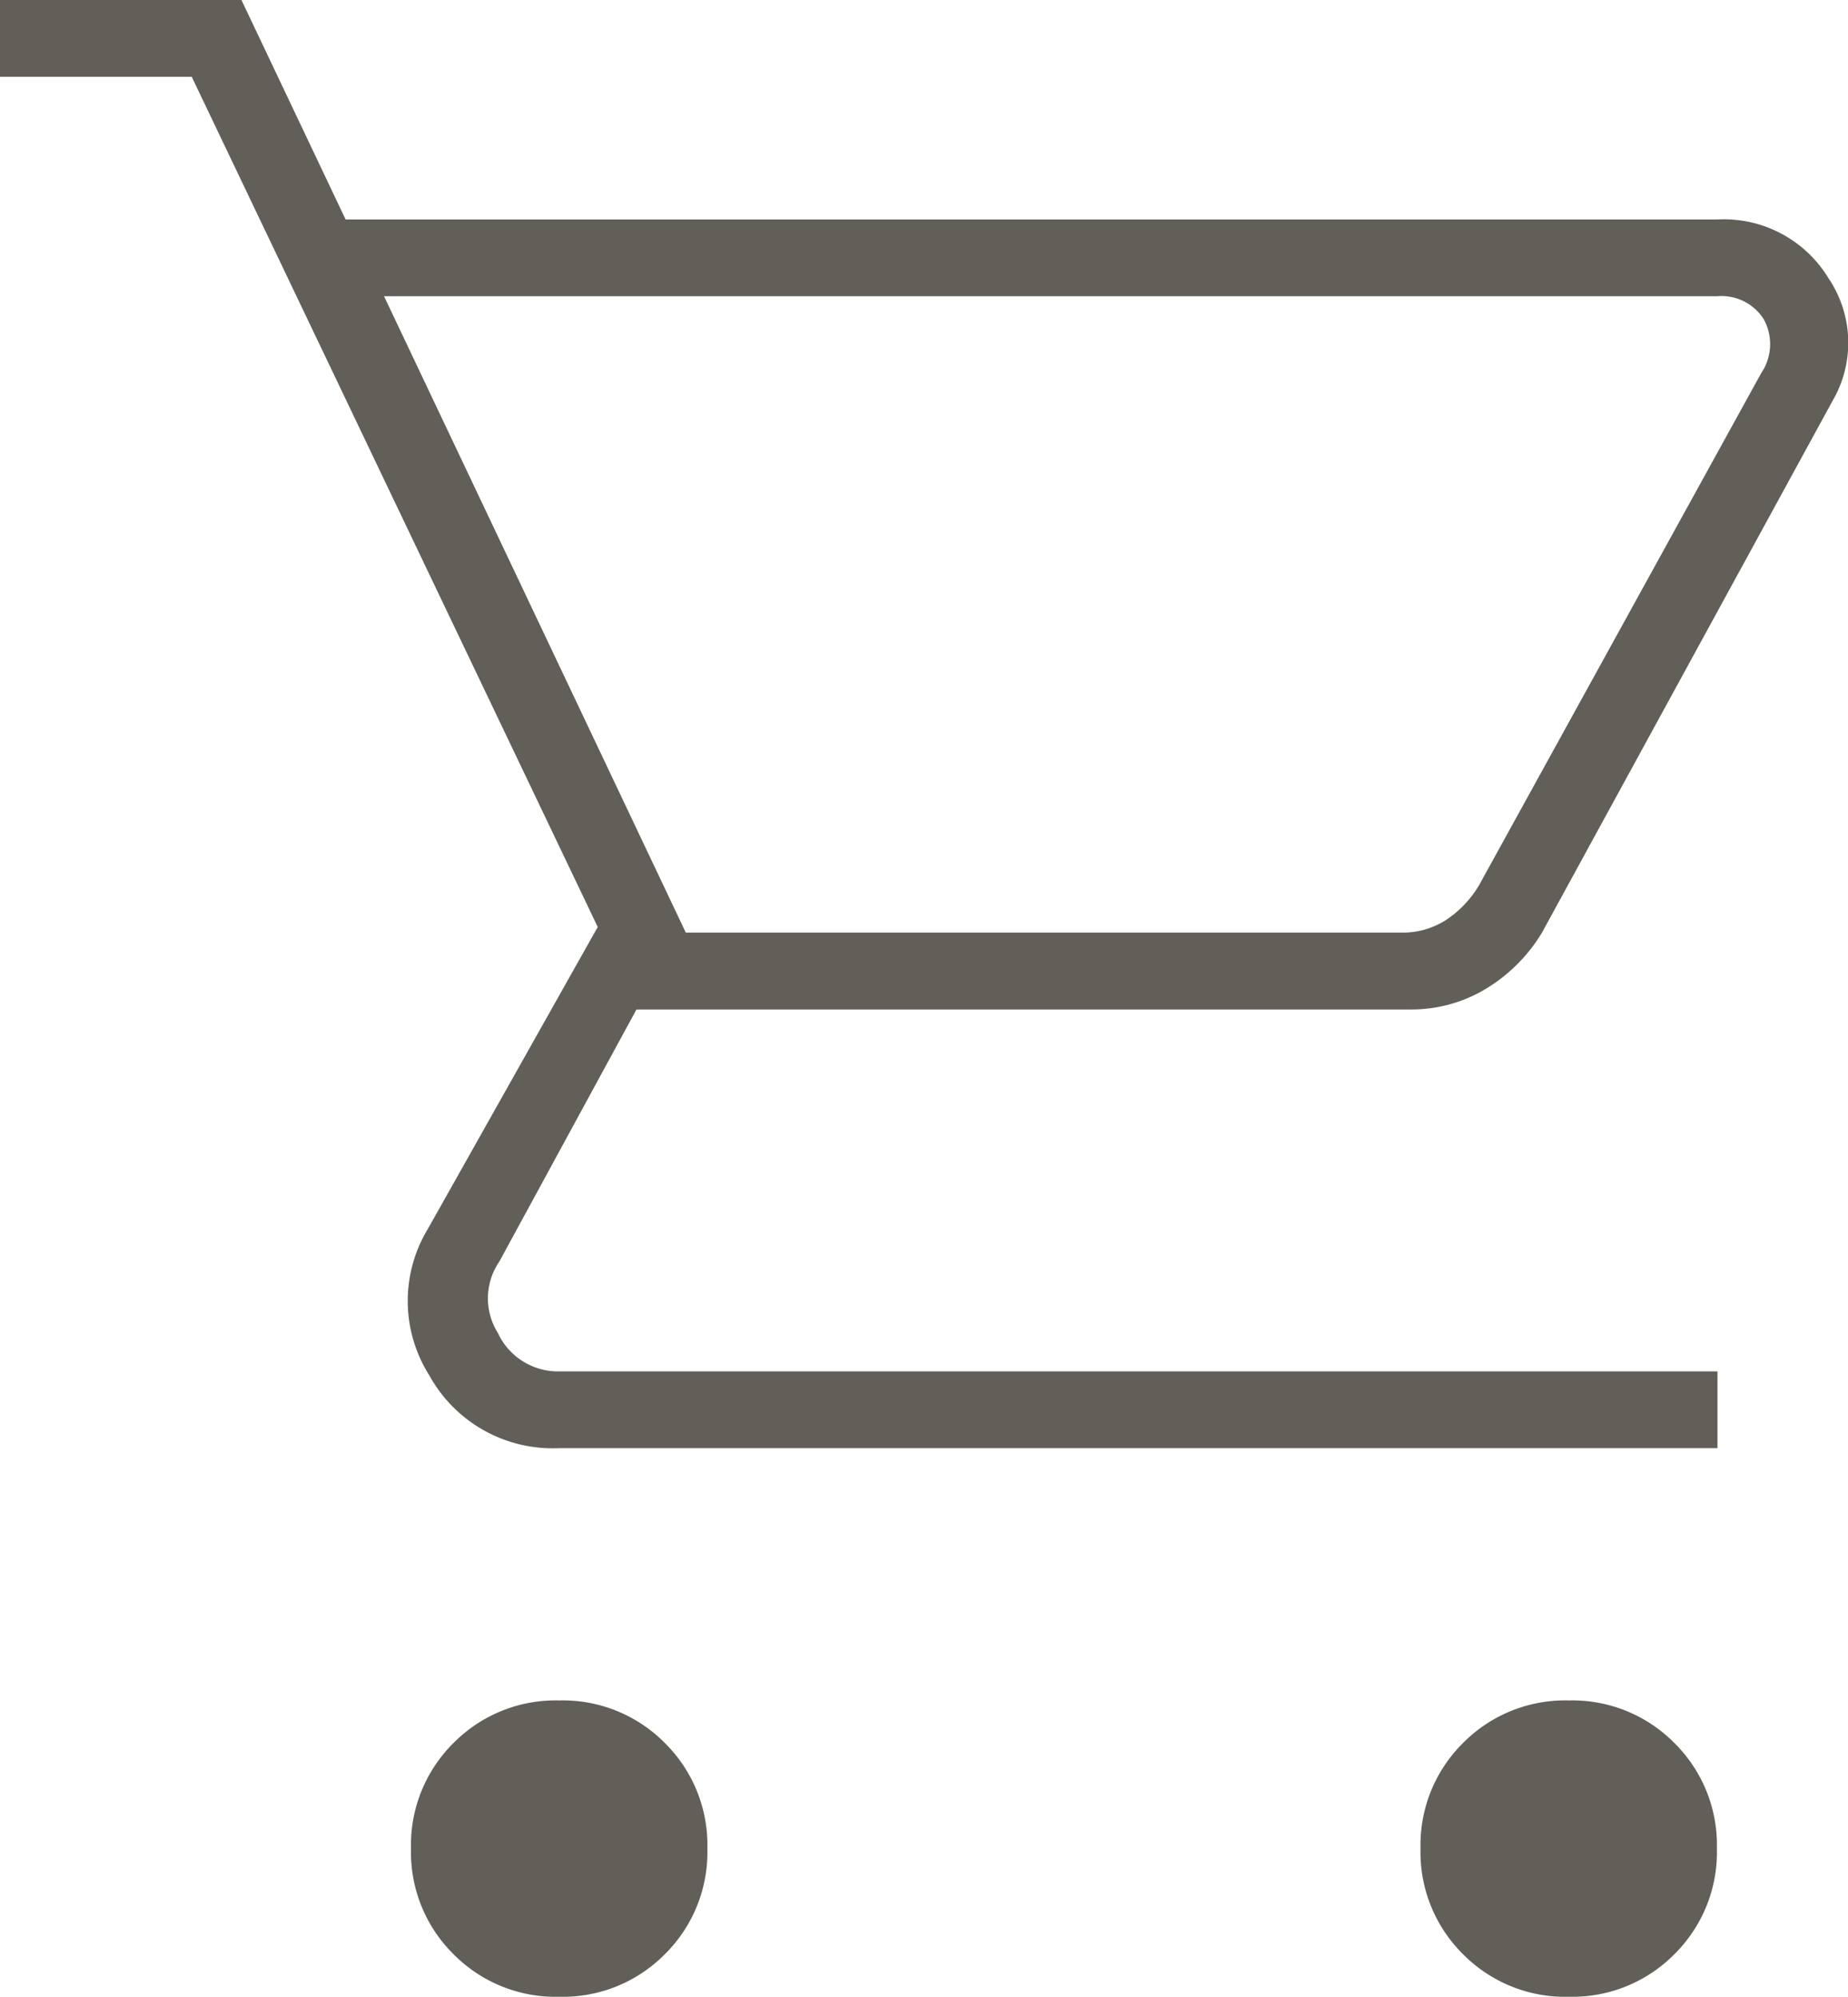
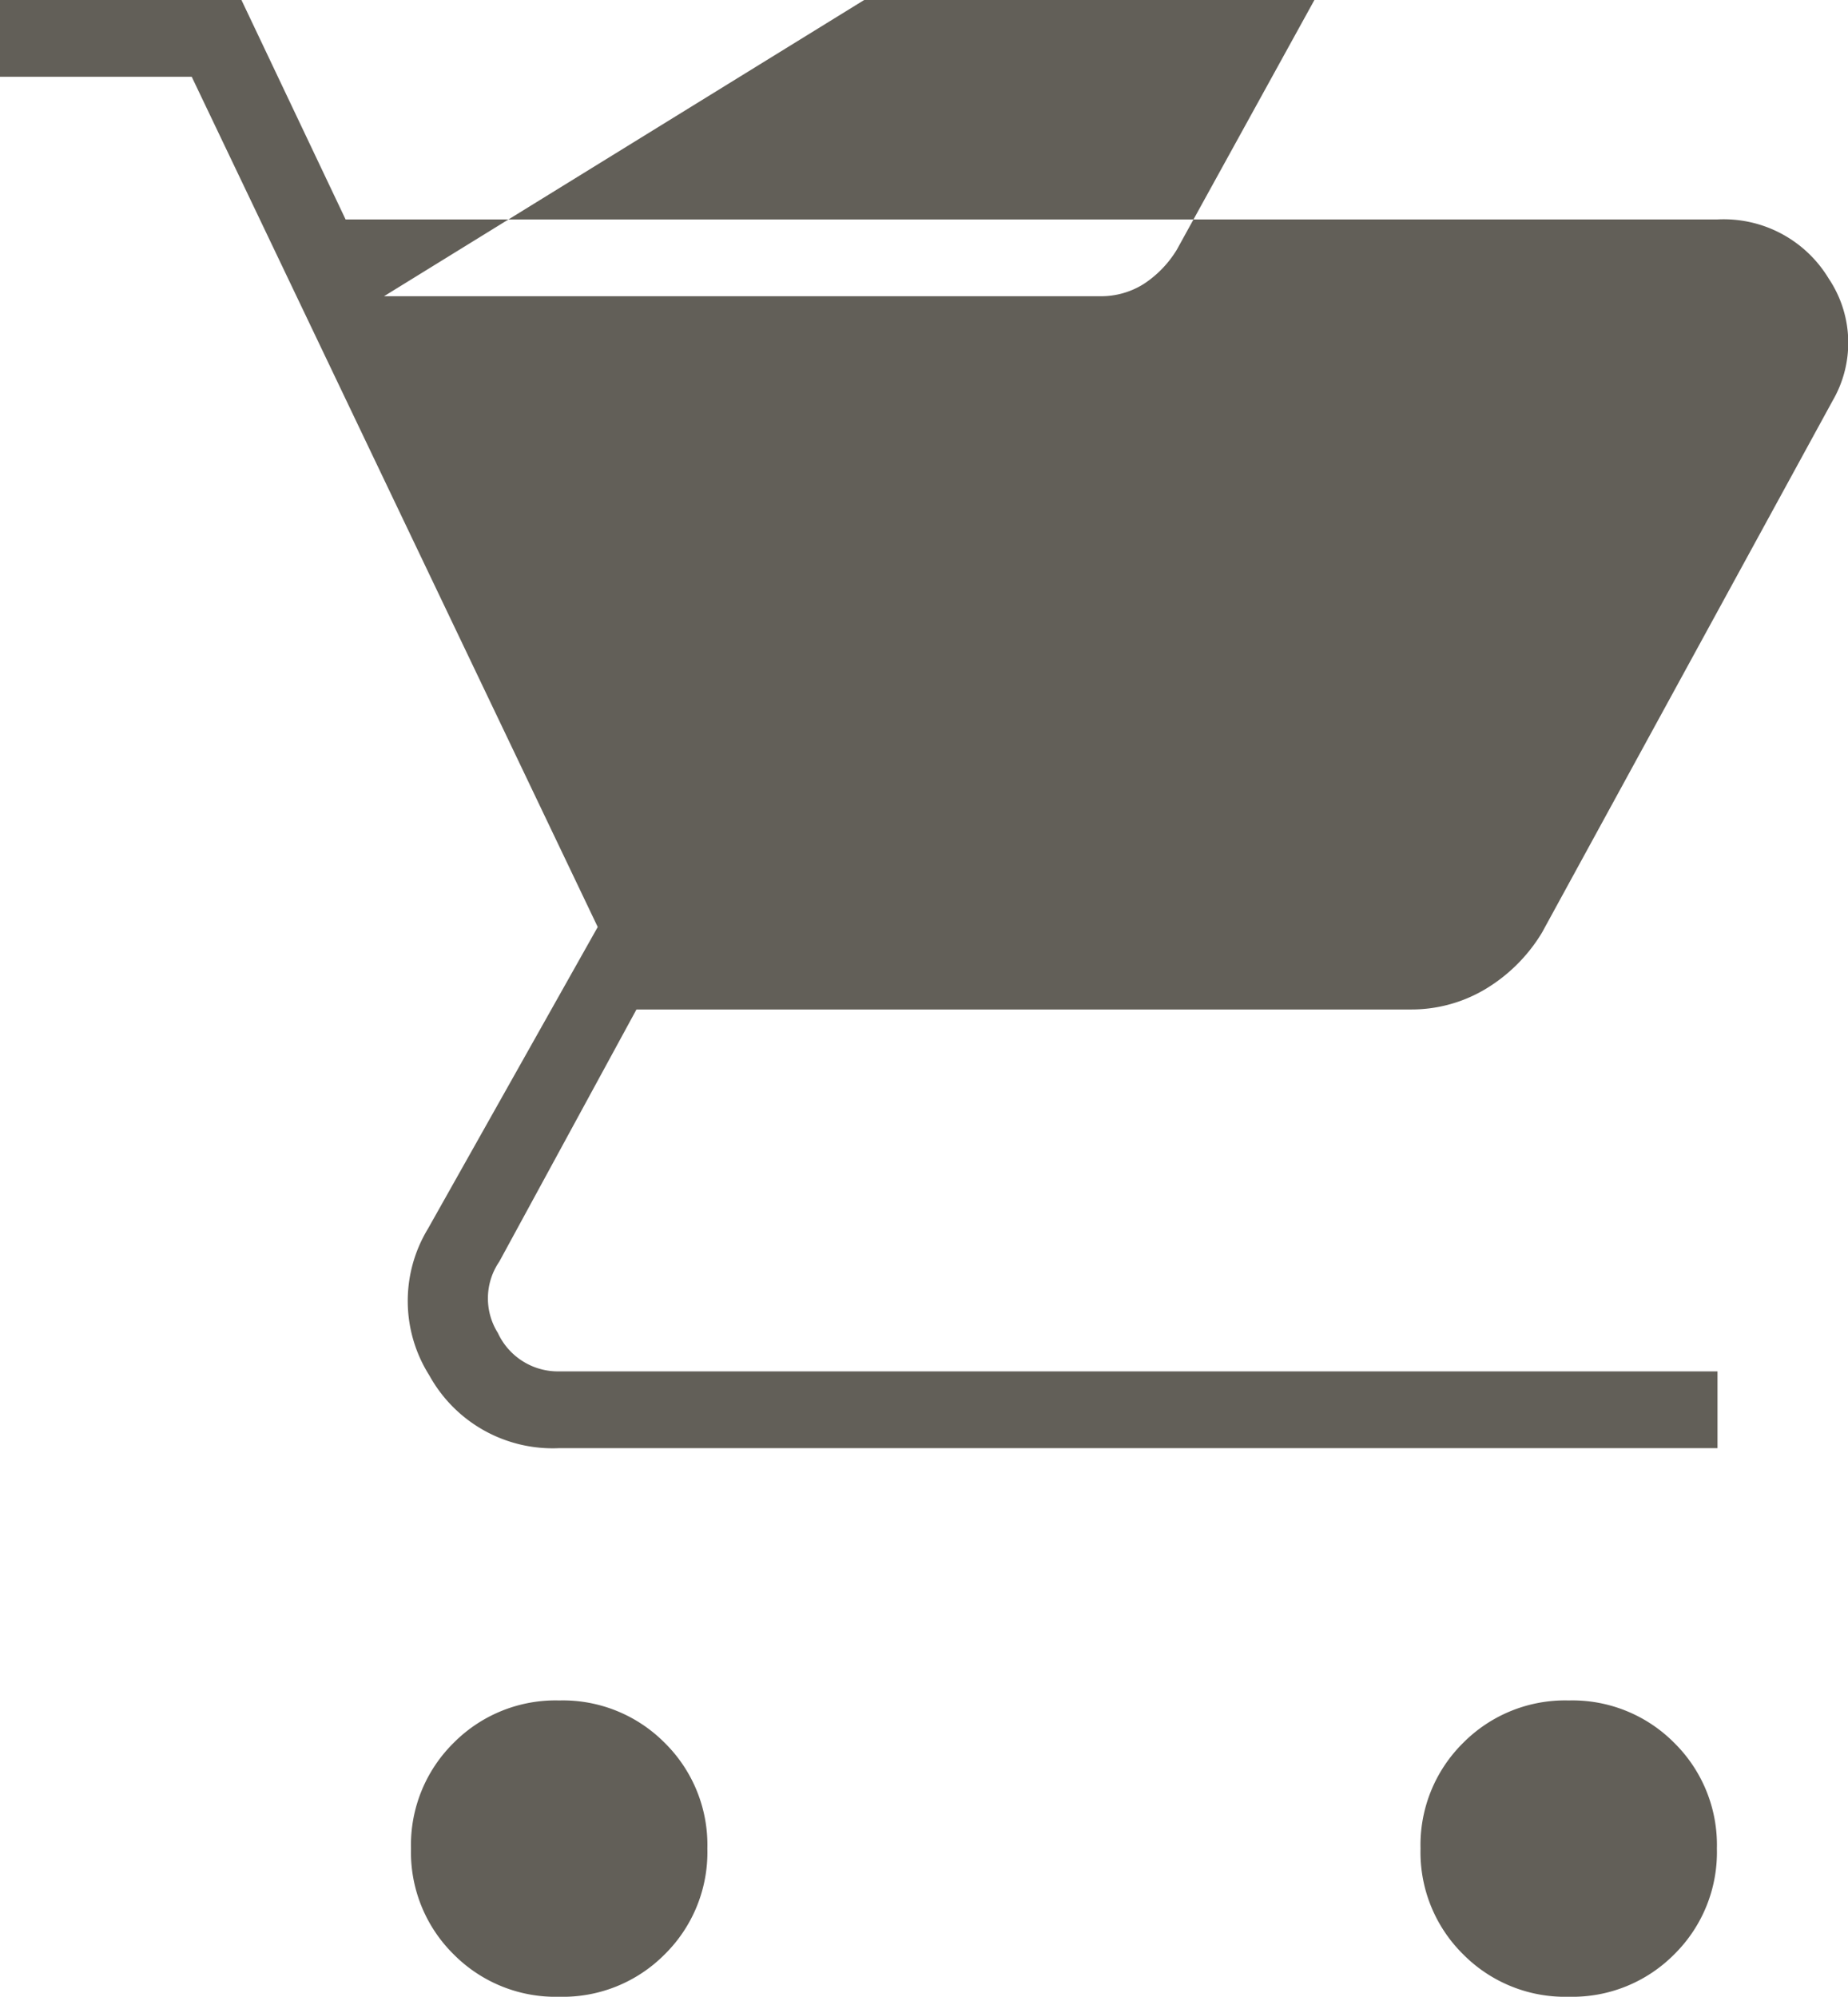
<svg xmlns="http://www.w3.org/2000/svg" width="18.507" height="20" viewBox="0 0 18.507 20">
-   <path id="shopping_cart_FILL0_wght100_GRAD0_opsz24" d="M97.6-834a1.436,1.436,0,0,1-1.058-.426,1.436,1.436,0,0,1-.426-1.058,1.436,1.436,0,0,1,.426-1.058,1.436,1.436,0,0,1,1.058-.426,1.436,1.436,0,0,1,1.058.426,1.436,1.436,0,0,1,.426,1.058,1.436,1.436,0,0,1-.426,1.058A1.436,1.436,0,0,1,97.6-834Zm10.11,0a1.436,1.436,0,0,1-1.058-.426,1.436,1.436,0,0,1-.426-1.058,1.436,1.436,0,0,1,.426-1.058,1.436,1.436,0,0,1,1.058-.426,1.436,1.436,0,0,1,1.058.426,1.436,1.436,0,0,1,.426,1.058,1.436,1.436,0,0,1-.426,1.058A1.436,1.436,0,0,1,107.714-834ZM95.846-851.033l3.022,6.374h7.17a.8.8,0,0,0,.44-.124,1.079,1.079,0,0,0,.33-.343l2.83-5.137a.517.517,0,0,0,.027-.536.5.5,0,0,0-.467-.234Zm-.385-.769H109.2a1.227,1.227,0,0,1,1.113.591,1.154,1.154,0,0,1,.041,1.223l-2.912,5.33a1.658,1.658,0,0,1-.563.563,1.441,1.441,0,0,1-.755.206H98.374L97-841.363a.651.651,0,0,0-.014.714.663.663,0,0,0,.618.385H109.2v.769H97.6a1.41,1.41,0,0,1-1.3-.728,1.394,1.394,0,0,1-.014-1.47l1.7-3.022-4.066-8.516H92V-854h2.418Zm3.407,7.143h0Z" transform="translate(-92 854)" fill="#625f58" />
+   <path id="shopping_cart_FILL0_wght100_GRAD0_opsz24" d="M97.6-834a1.436,1.436,0,0,1-1.058-.426,1.436,1.436,0,0,1-.426-1.058,1.436,1.436,0,0,1,.426-1.058,1.436,1.436,0,0,1,1.058-.426,1.436,1.436,0,0,1,1.058.426,1.436,1.436,0,0,1,.426,1.058,1.436,1.436,0,0,1-.426,1.058A1.436,1.436,0,0,1,97.6-834Zm10.11,0a1.436,1.436,0,0,1-1.058-.426,1.436,1.436,0,0,1-.426-1.058,1.436,1.436,0,0,1,.426-1.058,1.436,1.436,0,0,1,1.058-.426,1.436,1.436,0,0,1,1.058.426,1.436,1.436,0,0,1,.426,1.058,1.436,1.436,0,0,1-.426,1.058A1.436,1.436,0,0,1,107.714-834ZM95.846-851.033h7.17a.8.8,0,0,0,.44-.124,1.079,1.079,0,0,0,.33-.343l2.83-5.137a.517.517,0,0,0,.027-.536.5.5,0,0,0-.467-.234Zm-.385-.769H109.2a1.227,1.227,0,0,1,1.113.591,1.154,1.154,0,0,1,.041,1.223l-2.912,5.33a1.658,1.658,0,0,1-.563.563,1.441,1.441,0,0,1-.755.206H98.374L97-841.363a.651.651,0,0,0-.014.714.663.663,0,0,0,.618.385H109.2v.769H97.6a1.41,1.41,0,0,1-1.3-.728,1.394,1.394,0,0,1-.014-1.47l1.7-3.022-4.066-8.516H92V-854h2.418Zm3.407,7.143h0Z" transform="translate(-92 854)" fill="#625f58" />
</svg>